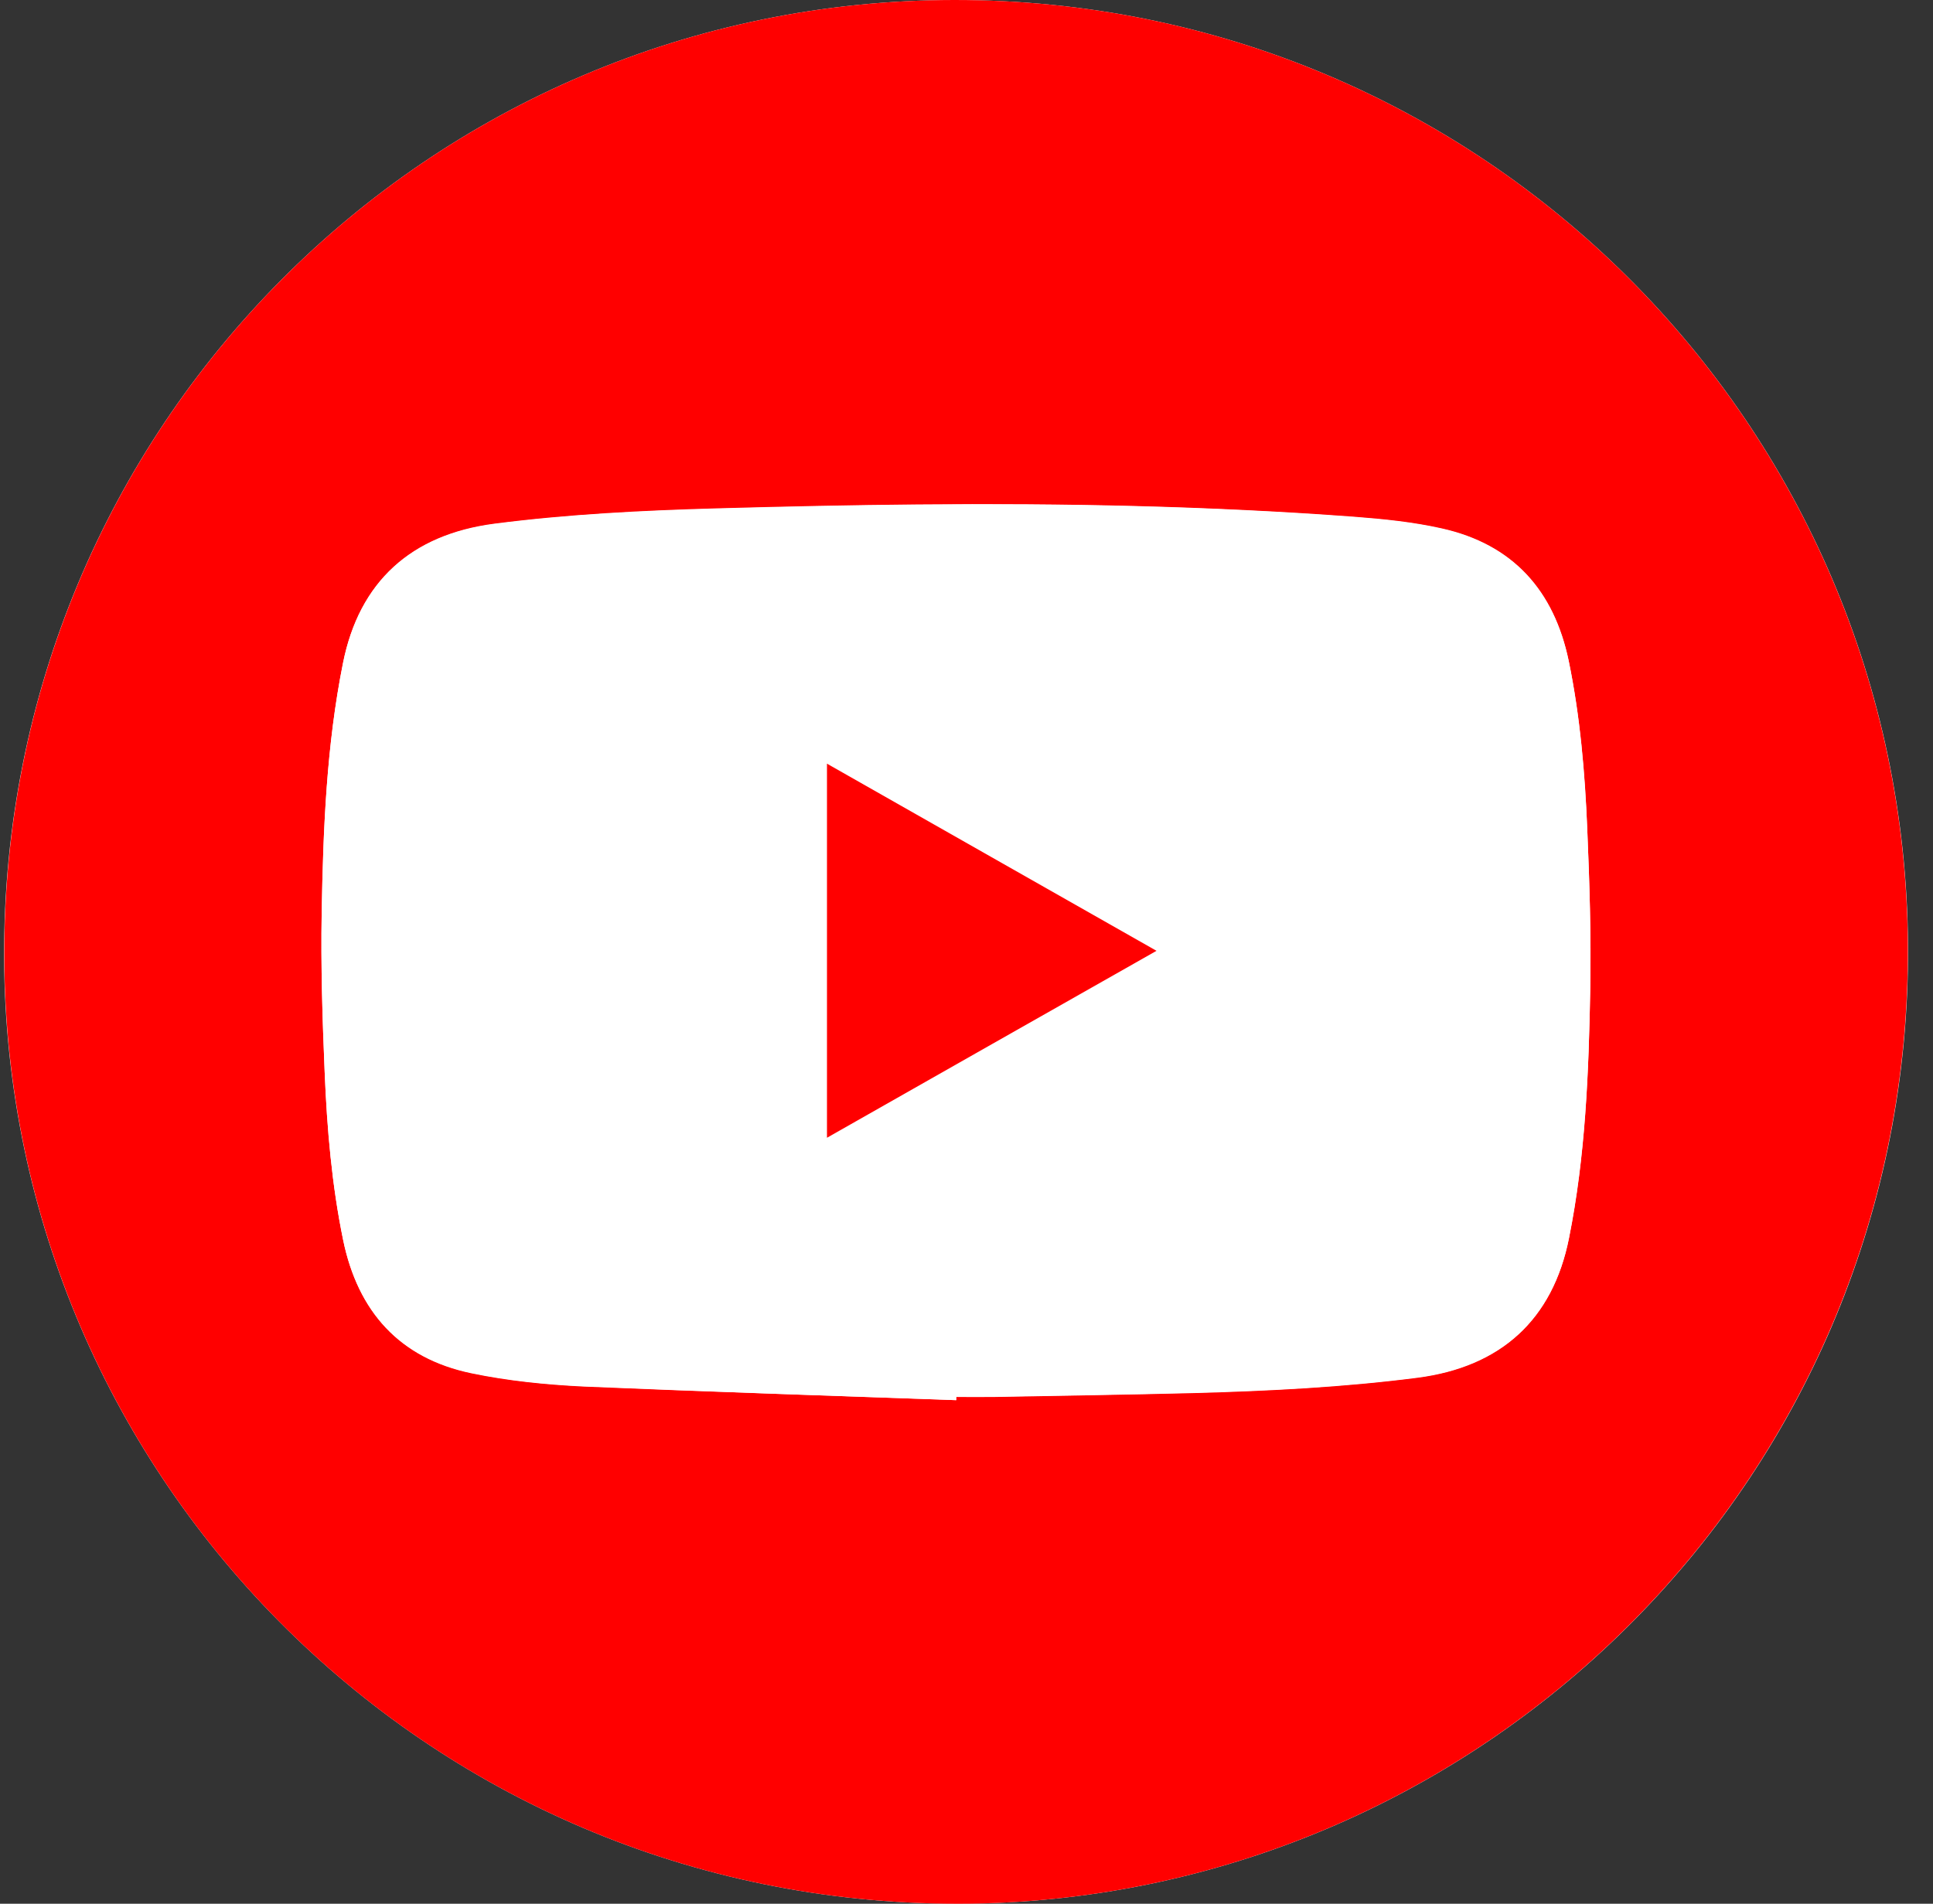
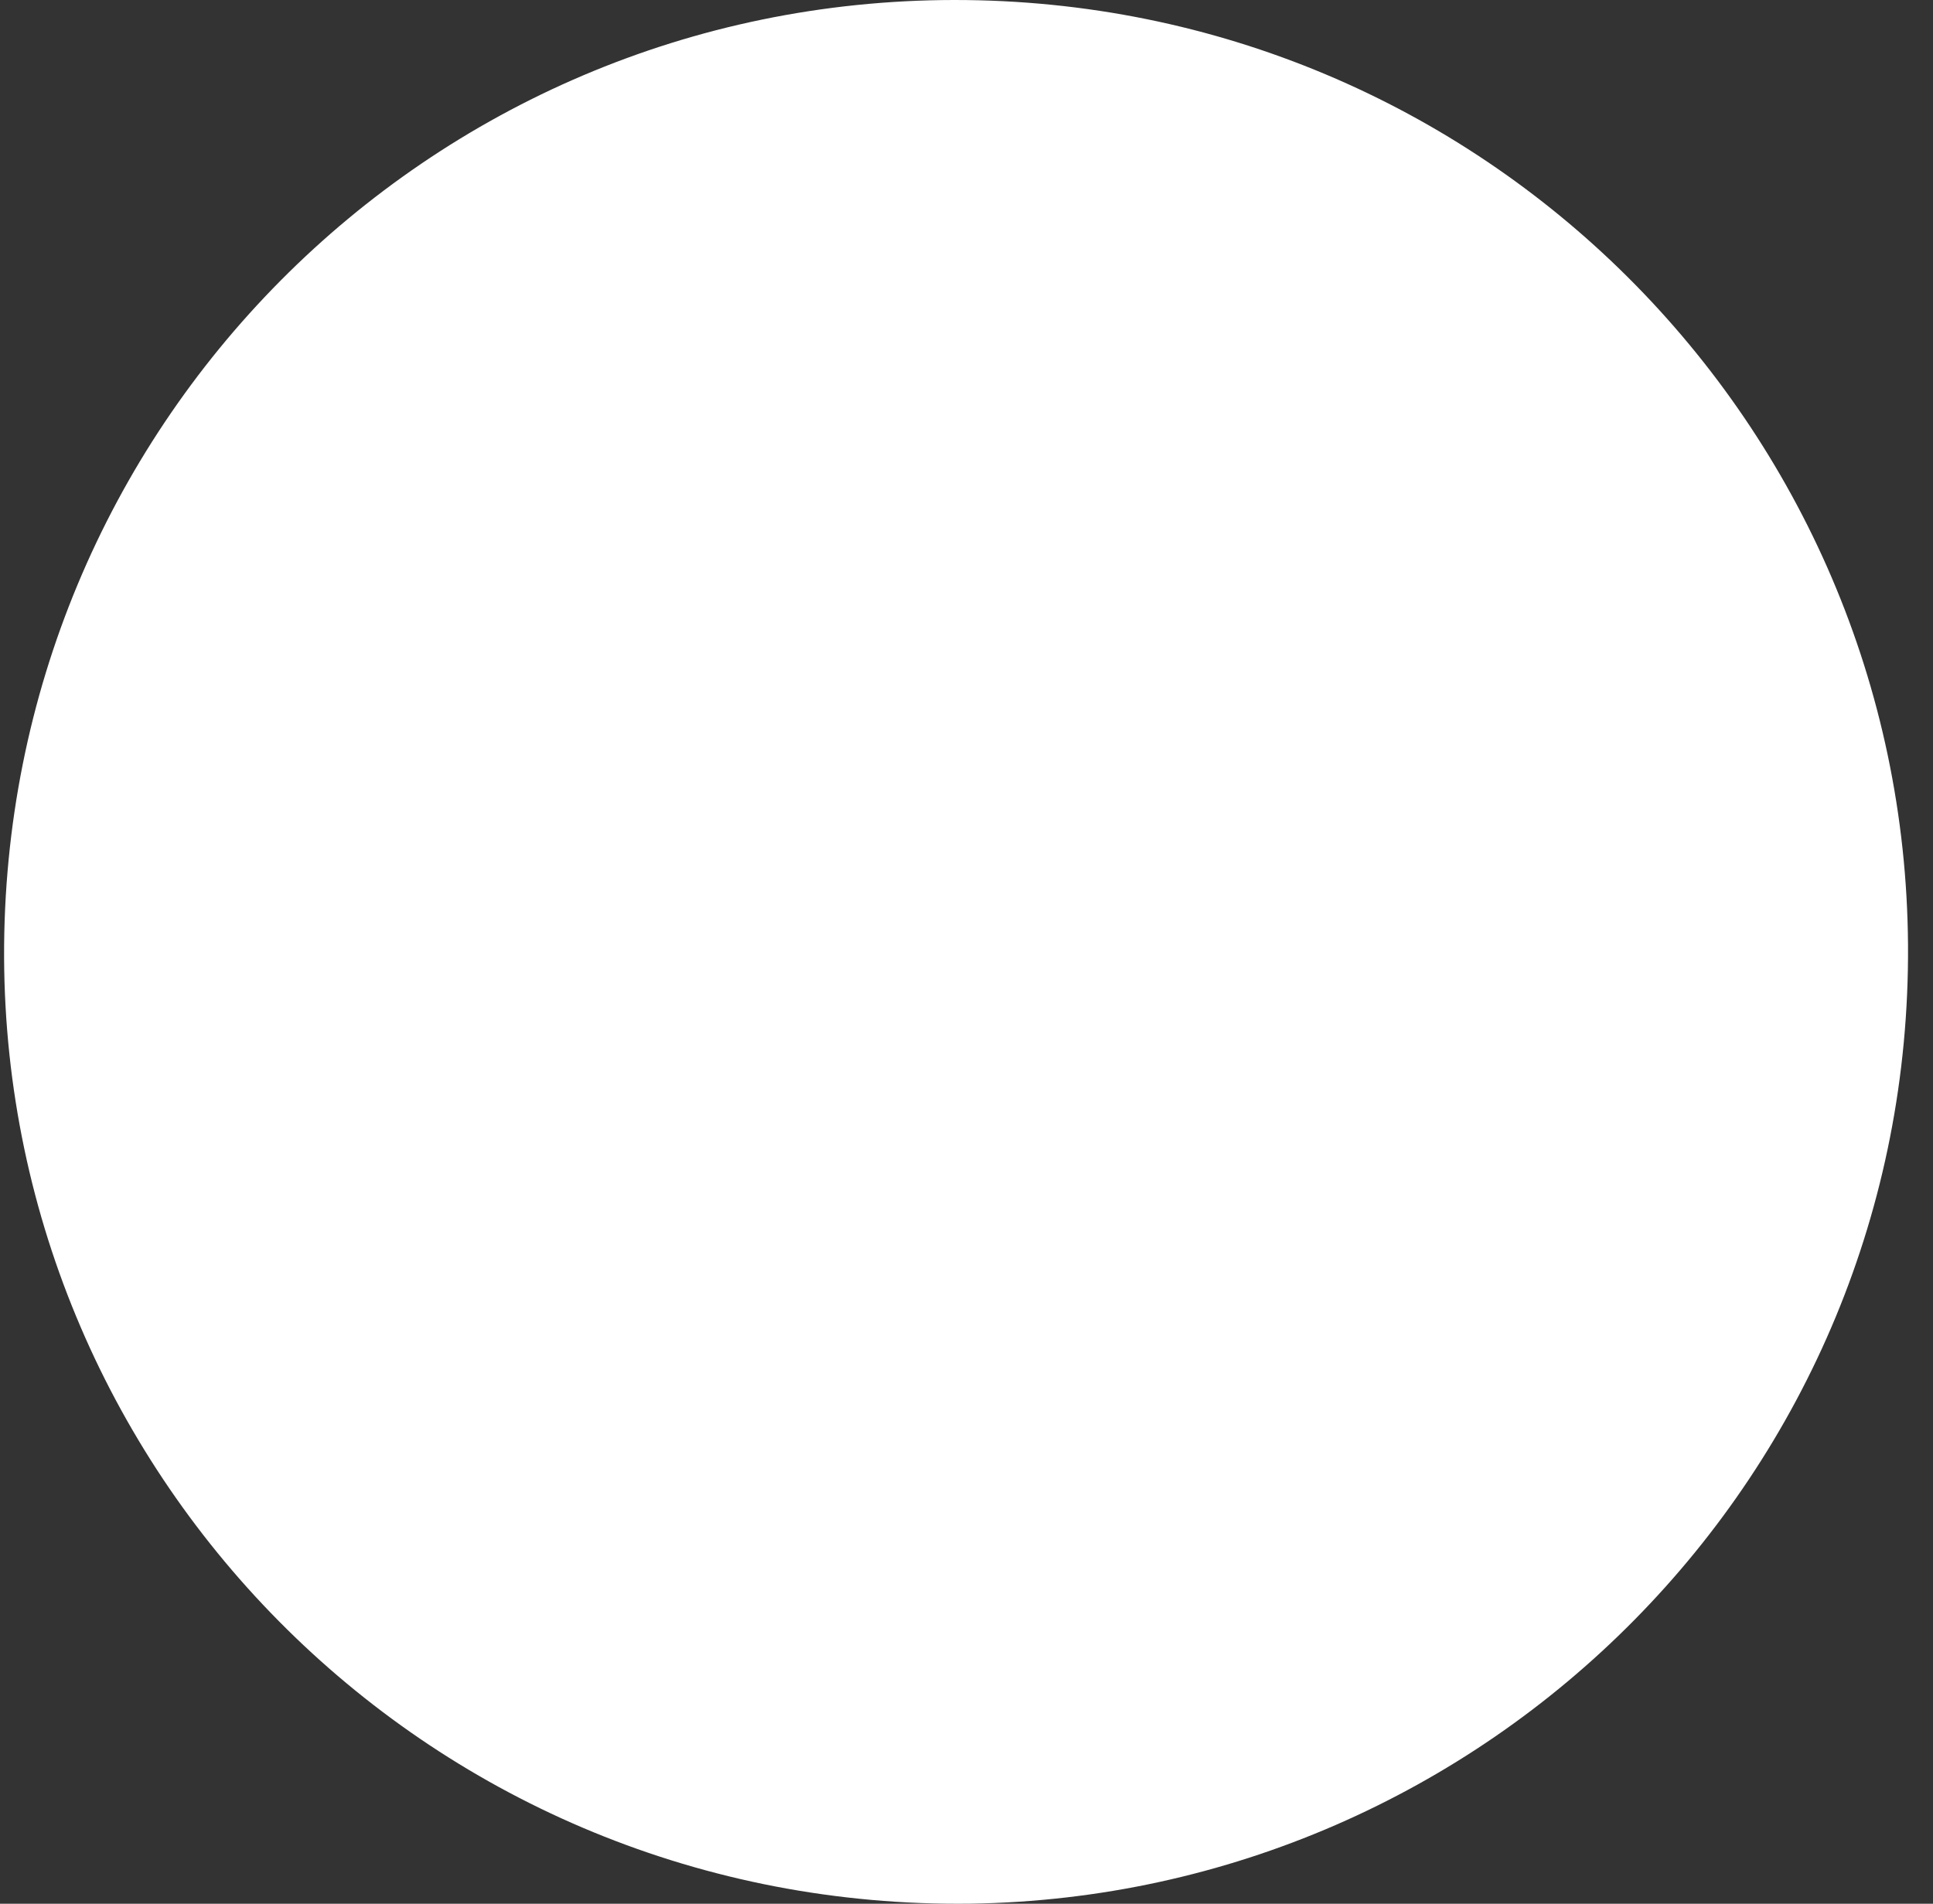
<svg xmlns="http://www.w3.org/2000/svg" width="67" height="66">
  <rect width="100%" height="100%" fill="#333333" stroke="none" />
  <path fill="#fff" d="M33.637 65.997c17.909-.265 32.62-14.879 32.497-33.241C66.01 14.724 51.384-.013 33.074 0 14.794.02.071 14.853.142 33.196.22 51.332 15.048 66.23 33.637 65.997z" />
-   <path fill="red" d="M33.145 48.541c-4.313-.155-8.618-.291-12.93-.472-1.295-.065-2.61-.195-3.879-.46-2.486-.518-3.93-2.137-4.441-4.61-.395-1.917-.557-3.865-.641-5.814-.078-1.84-.136-3.691-.104-5.53.052-2.9.162-5.801.738-8.657.563-2.823 2.363-4.454 5.245-4.83 2.564-.33 5.134-.46 7.711-.53 2.318-.065 4.636-.117 6.954-.137 5.057-.051 10.113.046 15.157.428 1.01.077 2.027.18 3.011.401 2.467.55 3.898 2.15 4.41 4.604.394 1.916.556 3.865.64 5.814.078 1.839.136 3.69.104 5.53-.052 2.9-.162 5.8-.738 8.656-.563 2.823-2.363 4.455-5.245 4.83-2.564.33-5.134.46-7.711.531-2.318.059-4.636.091-6.954.136-.44.007-.887 0-1.327 0v.11zm.492 17.456c17.909-.265 32.613-14.885 32.49-33.248C66.004 14.724 51.384-.013 33.073 0 14.795.02.072 14.853.15 33.196.221 51.338 15.048 66.23 33.637 65.997z" />
-   <path fill="#fff" d="M28.664 26.469c3.814 2.169 7.589 4.312 11.422 6.488-3.814 2.169-7.589 4.312-11.422 6.487V26.47zm4.48 21.95c.447 0 .888.006 1.328 0 2.318-.04 4.636-.072 6.954-.137 2.577-.07 5.154-.2 7.711-.53 2.882-.376 4.682-2.008 5.245-4.83.57-2.856.686-5.757.738-8.658.032-1.845-.026-3.69-.104-5.529-.077-1.949-.246-3.898-.64-5.814-.506-2.454-1.937-4.054-4.41-4.604-.984-.22-2-.324-3.01-.401-5.044-.376-10.101-.473-15.158-.428-2.318.02-4.636.072-6.954.136-2.577.072-5.154.201-7.711.531-2.882.376-4.682 2.007-5.245 4.83-.57 2.856-.686 5.756-.738 8.657-.032 1.846.026 3.69.104 5.53.077 1.949.246 3.897.64 5.814.512 2.473 1.956 4.092 4.442 4.61 1.27.265 2.577.401 3.879.46 4.312.194 8.617.33 12.93.485v-.123z" />
-   <path fill="red" d="M28.664 39.444V26.475c3.814 2.17 7.595 4.313 11.422 6.488-3.814 2.163-7.595 4.306-11.422 6.481z" />
</svg>